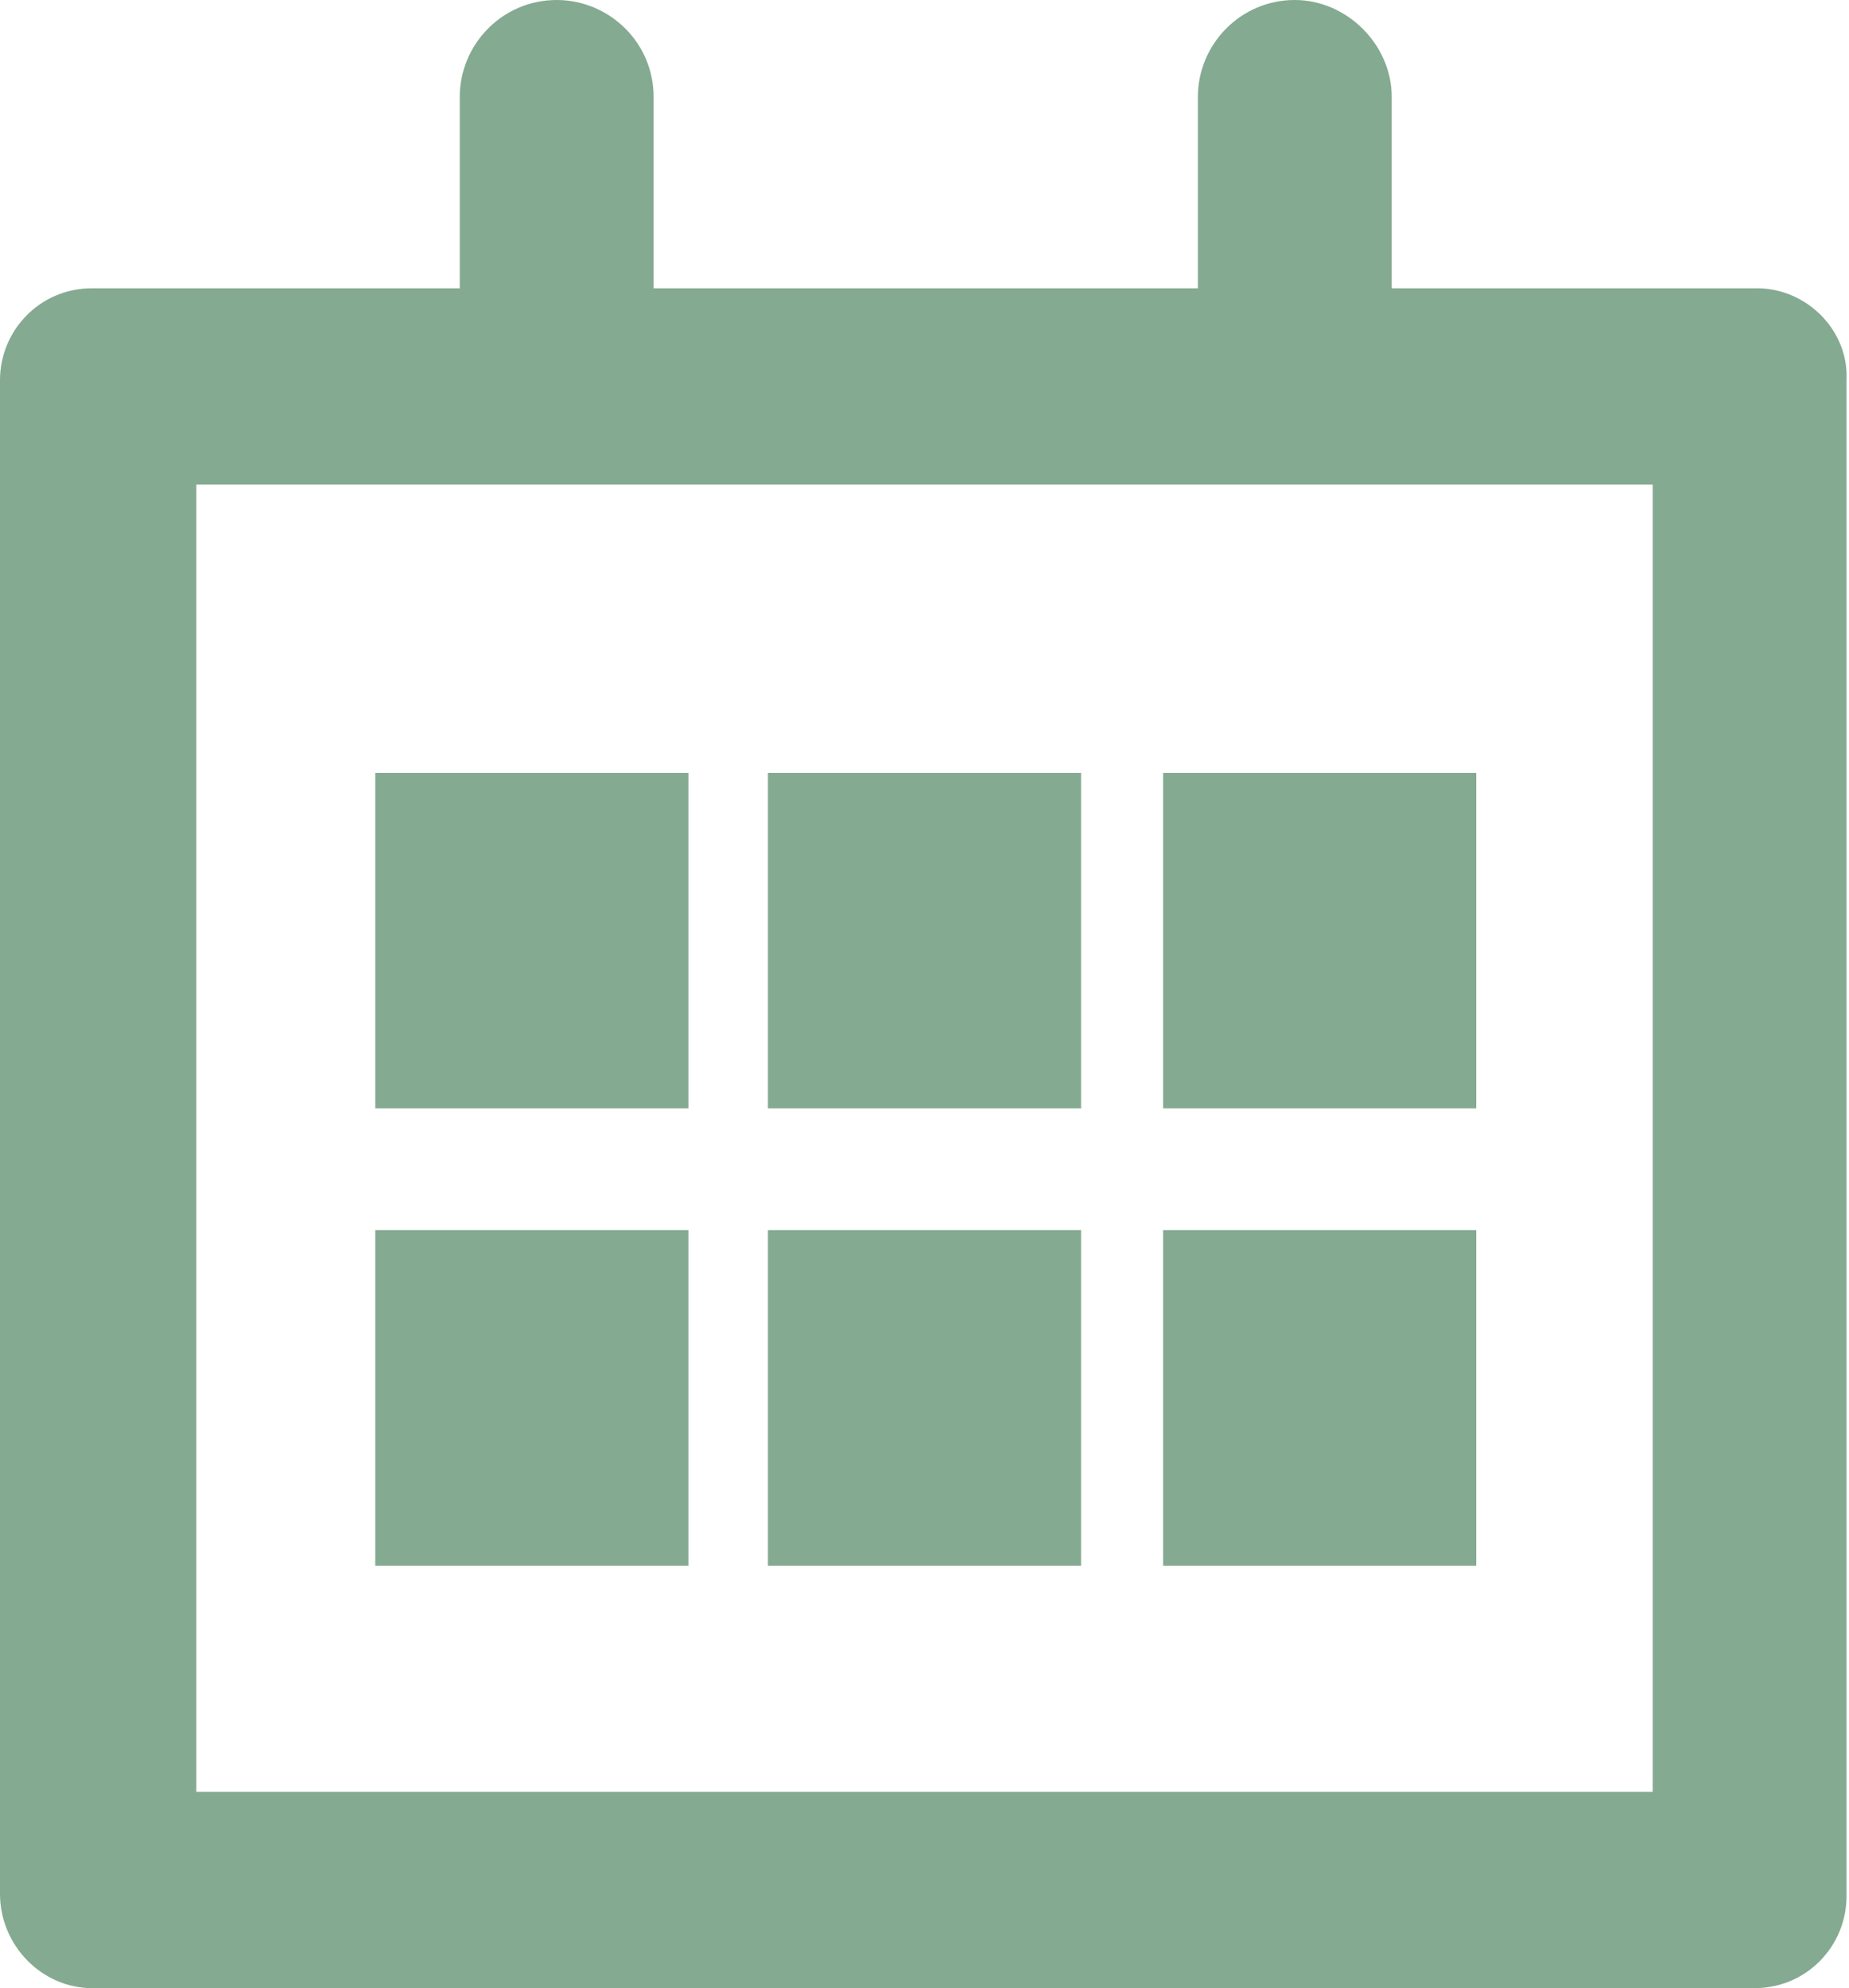
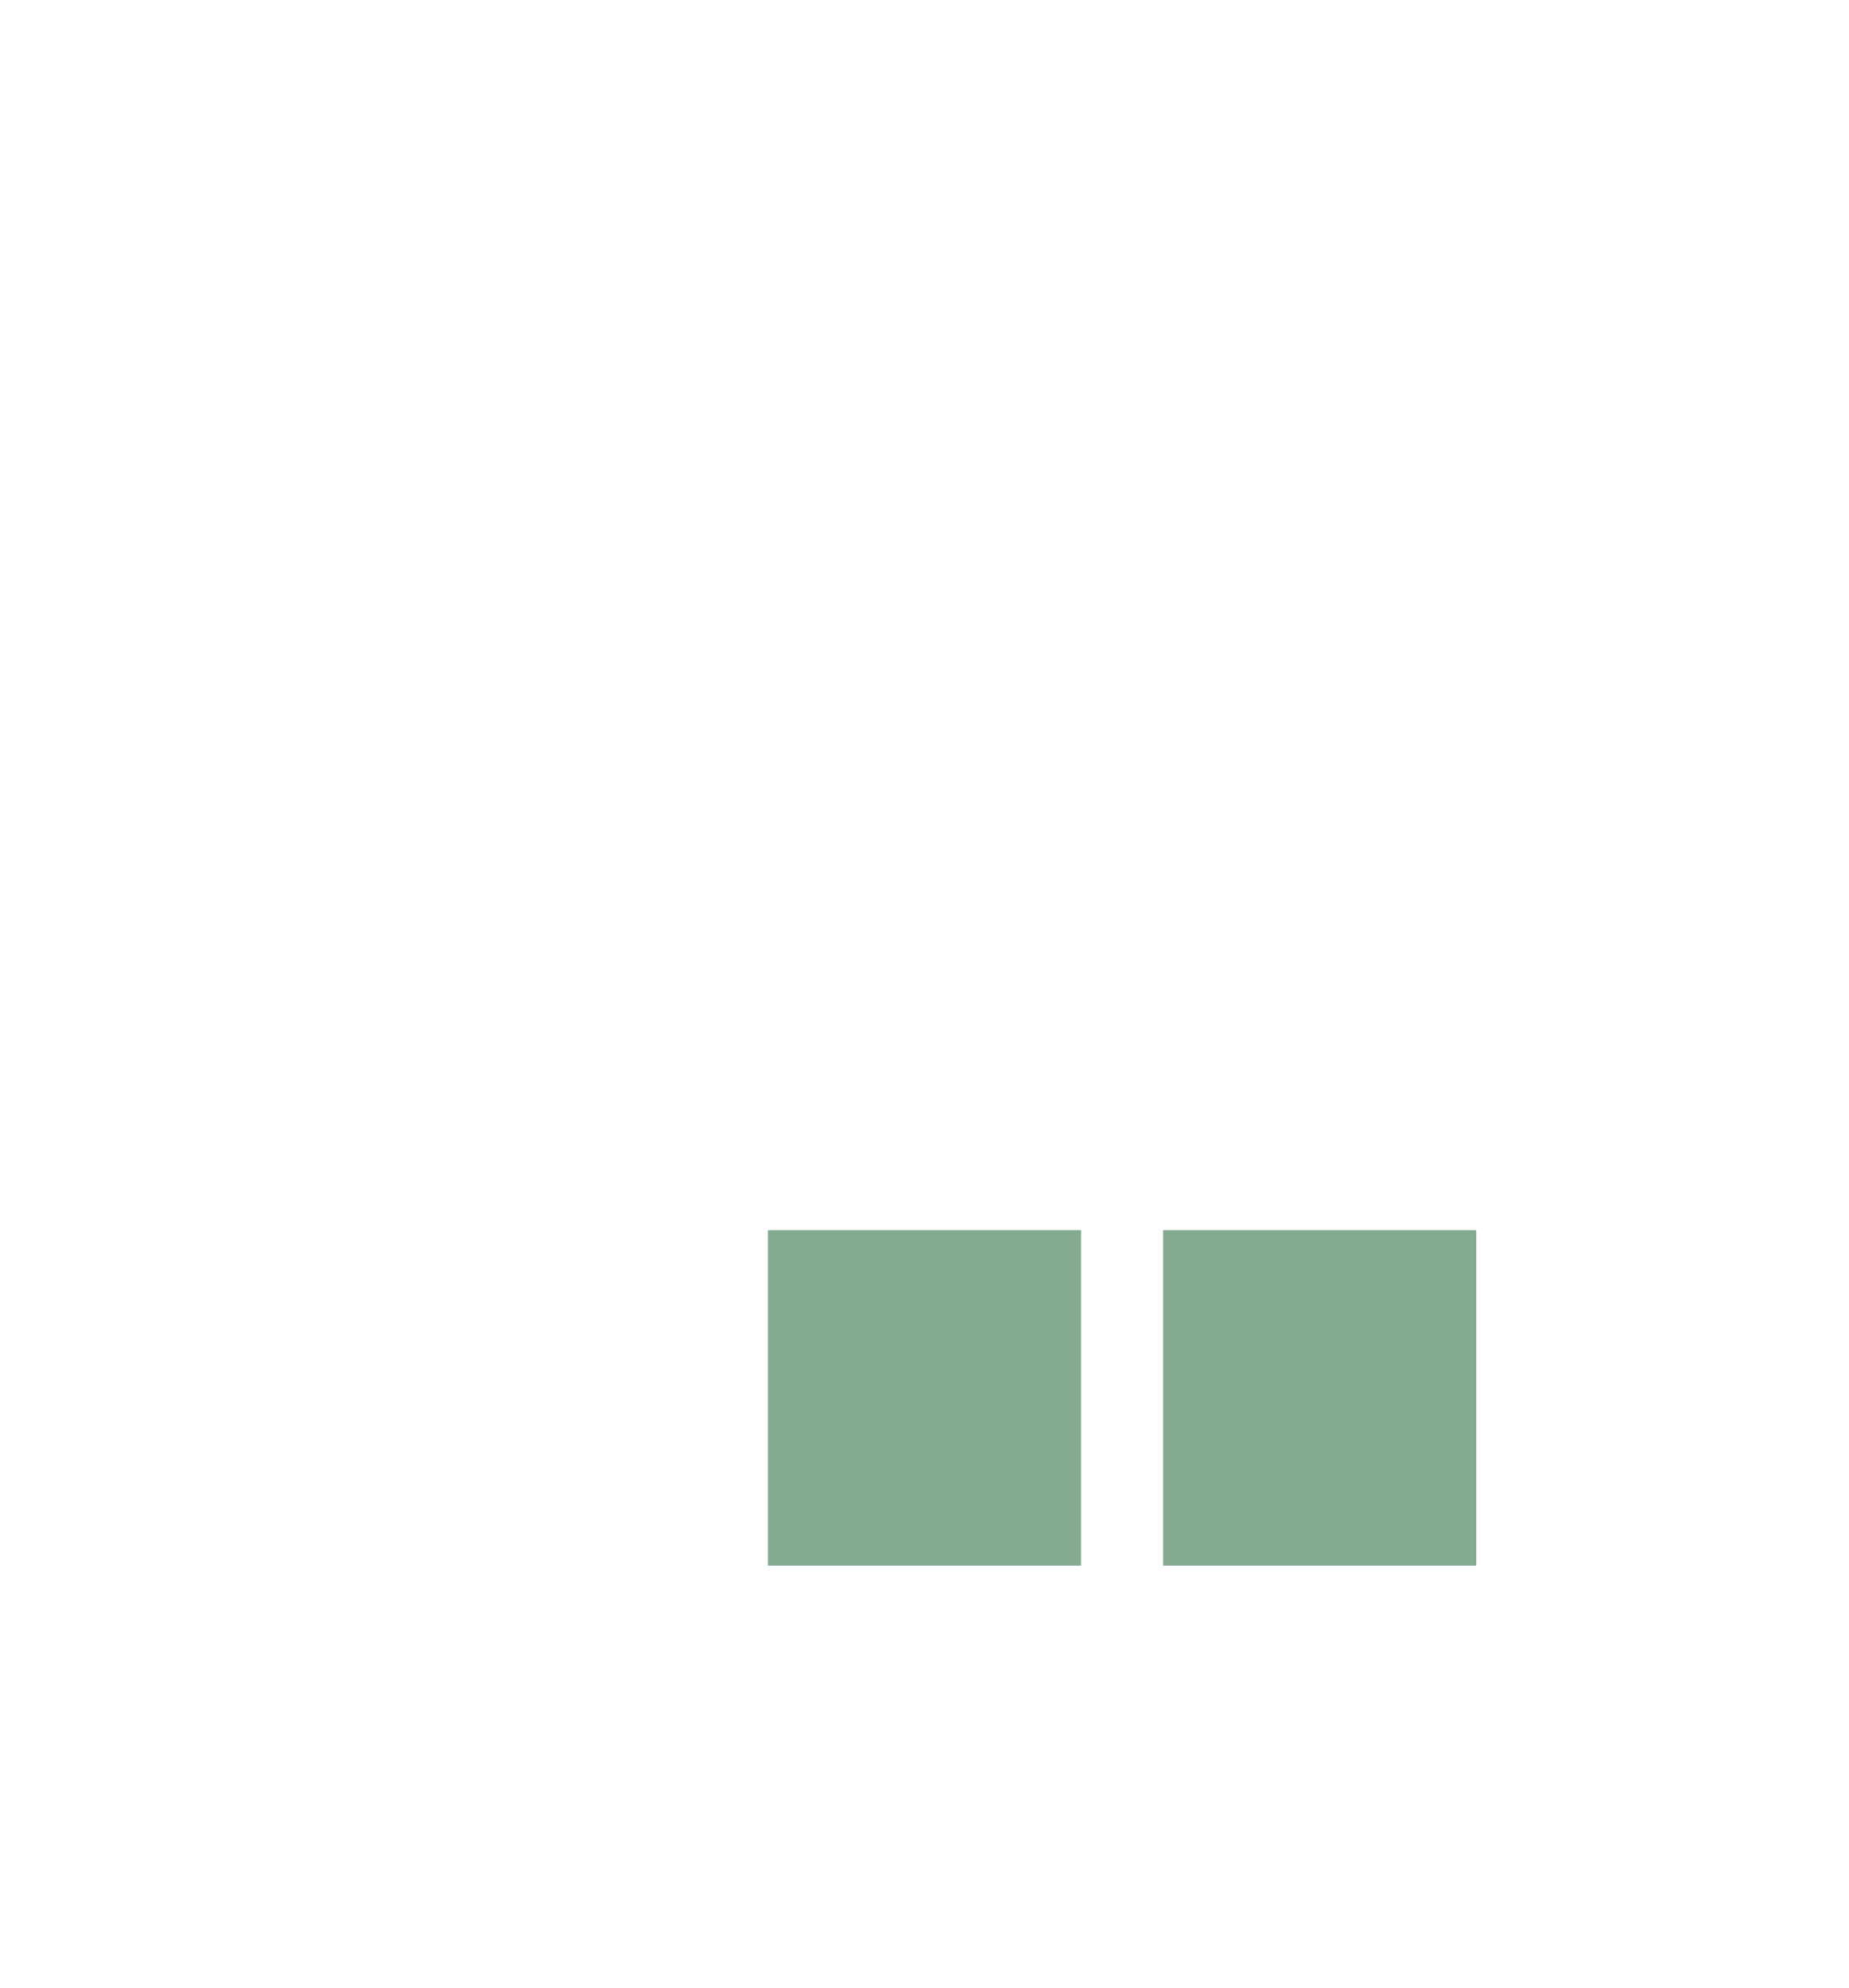
<svg xmlns="http://www.w3.org/2000/svg" xmlns:xlink="http://www.w3.org/1999/xlink" version="1.1" id="Ebene_1" x="0px" y="0px" viewBox="0 0 74.4 80" style="enable-background:new 0 0 74.4 80;" xml:space="preserve">
  <style type="text/css">
	.st0{clip-path:url(#SVGID_2_);fill:#84AA91;}
	.st1{fill:#84AA91;}
</style>
  <g>
    <defs>
      <rect id="SVGID_1_" width="74.4" height="80" />
    </defs>
    <clipPath id="SVGID_2_">
      <use xlink:href="#SVGID_1_" style="overflow:visible;" />
    </clipPath>
-     <path class="st0" d="M66.5,72.1H7.9V19.5h58.6V72.1z M70.7,11.6H56V3.9C56,1.8,54.2,0,52.1,0c-2.2,0-3.9,1.8-3.9,3.9v7.7H26.3V3.9   c0-2.2-1.8-3.9-3.9-3.9c-2.2,0-3.9,1.8-3.9,3.9v7.7H3.7c-2.1,0-3.7,1.7-3.7,3.7v60.9C0,78.3,1.7,80,3.7,80h66.9   c2.1,0,3.7-1.7,3.7-3.7V15.3C74.4,13.3,72.7,11.6,70.7,11.6" />
  </g>
-   <rect x="15.1" y="31.1" class="st1" width="12.6" height="13.5" />
-   <rect x="30.9" y="31.1" class="st1" width="12.6" height="13.5" />
-   <rect x="46.8" y="31.1" class="st1" width="12.6" height="13.5" />
-   <rect x="15.1" y="49.5" class="st1" width="12.6" height="13.5" />
  <rect x="30.9" y="49.5" class="st1" width="12.6" height="13.5" />
  <rect x="46.8" y="49.5" class="st1" width="12.6" height="13.5" />
</svg>